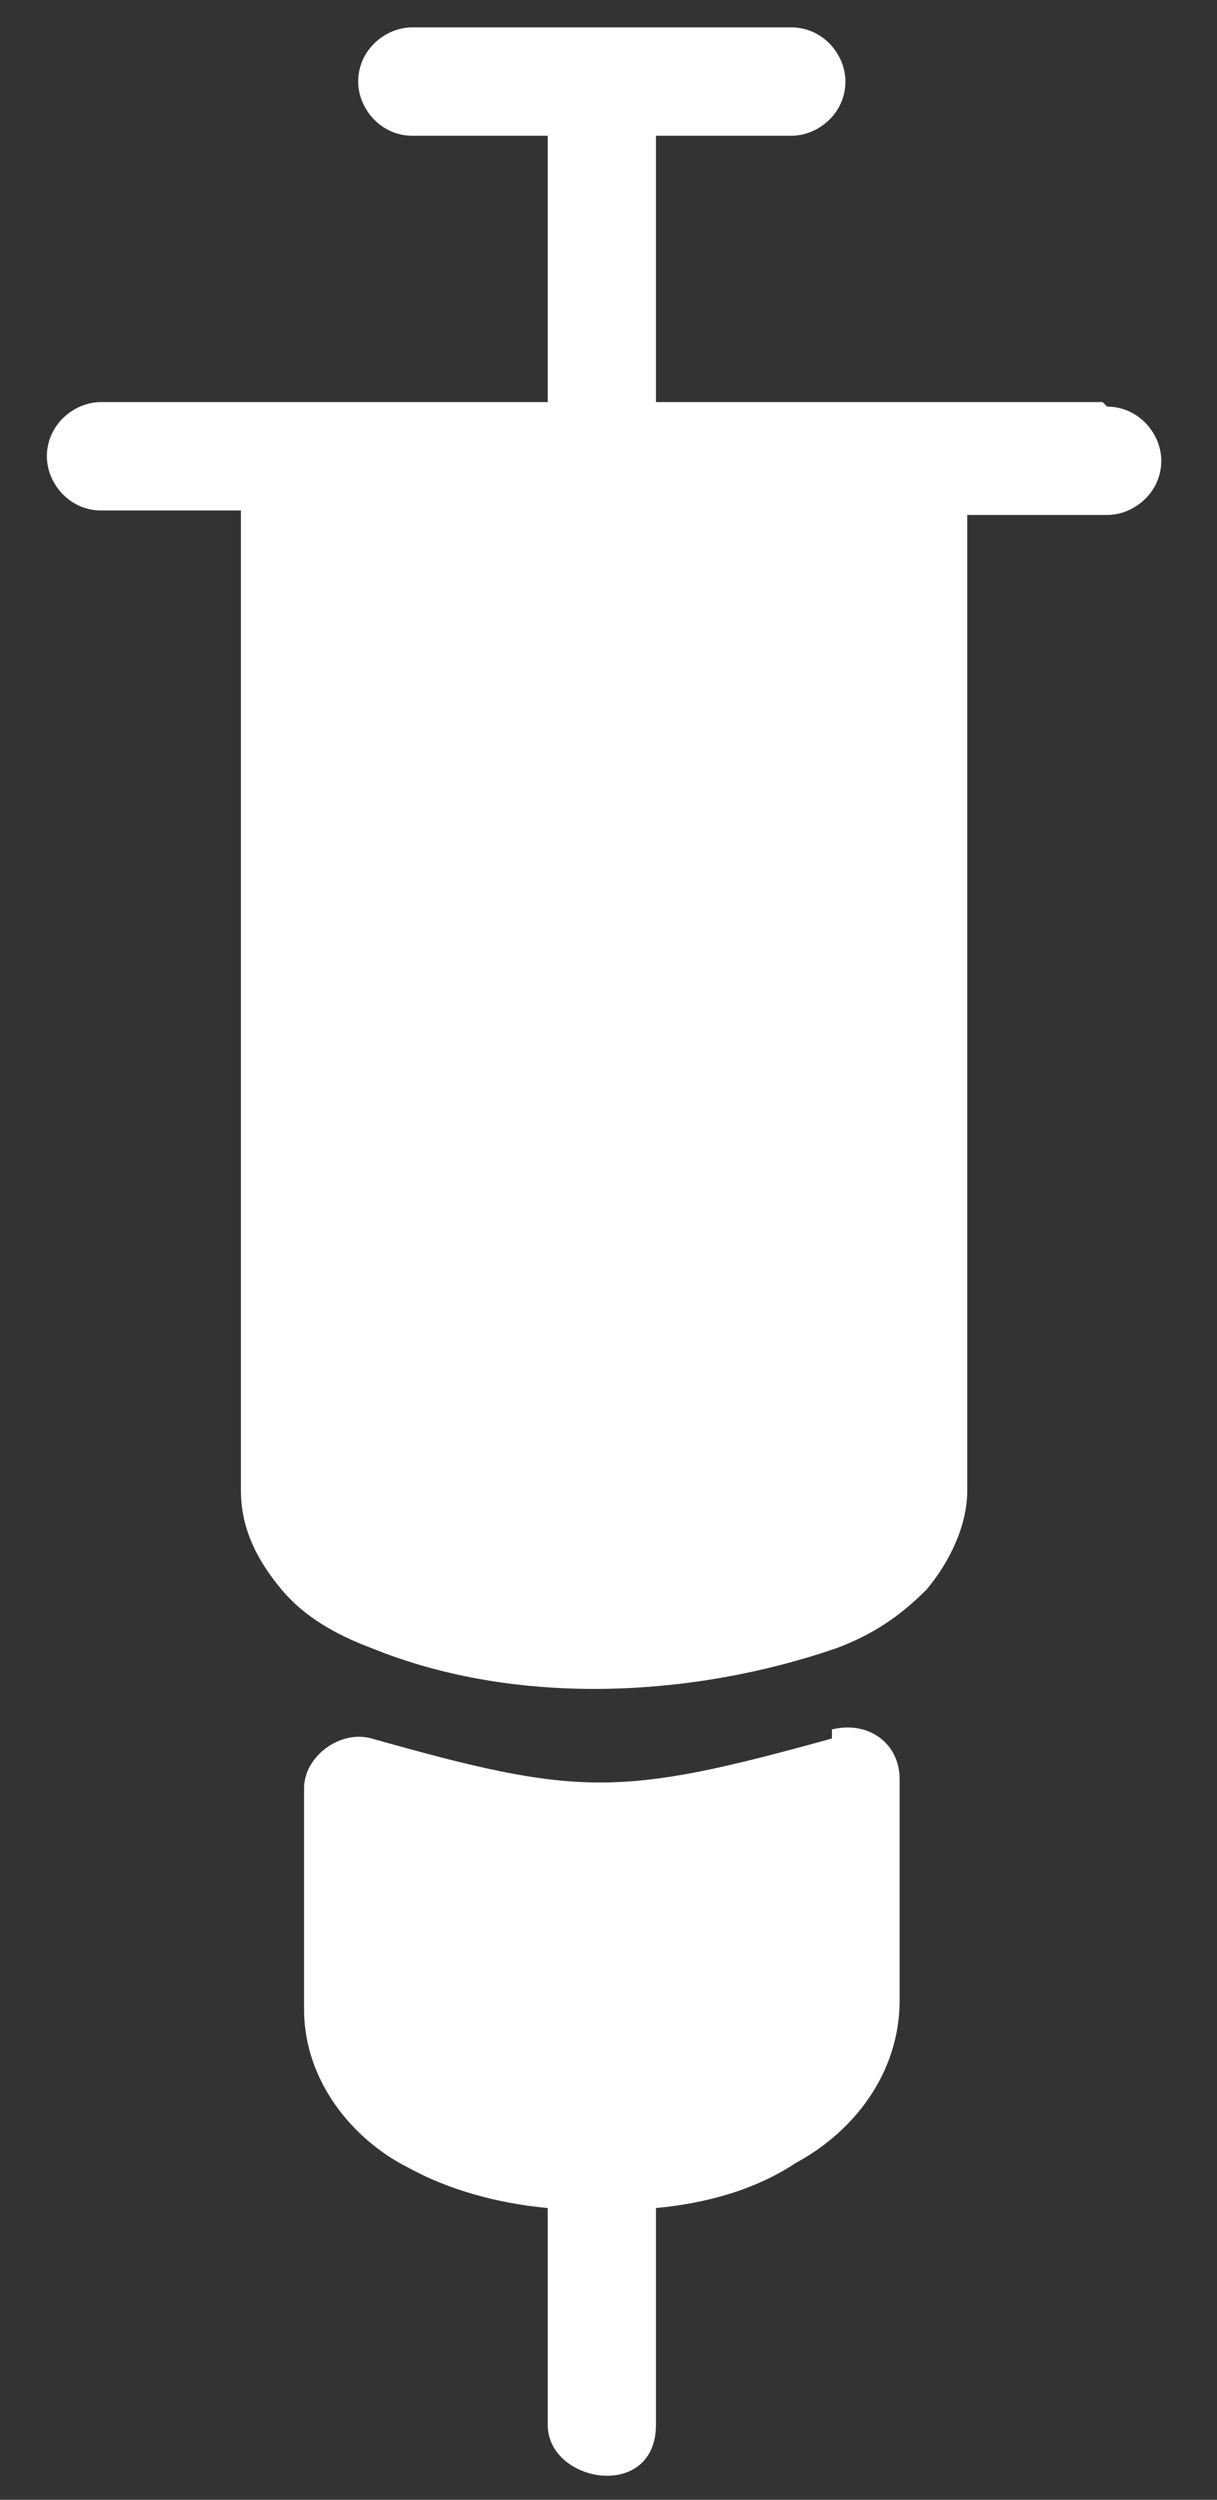
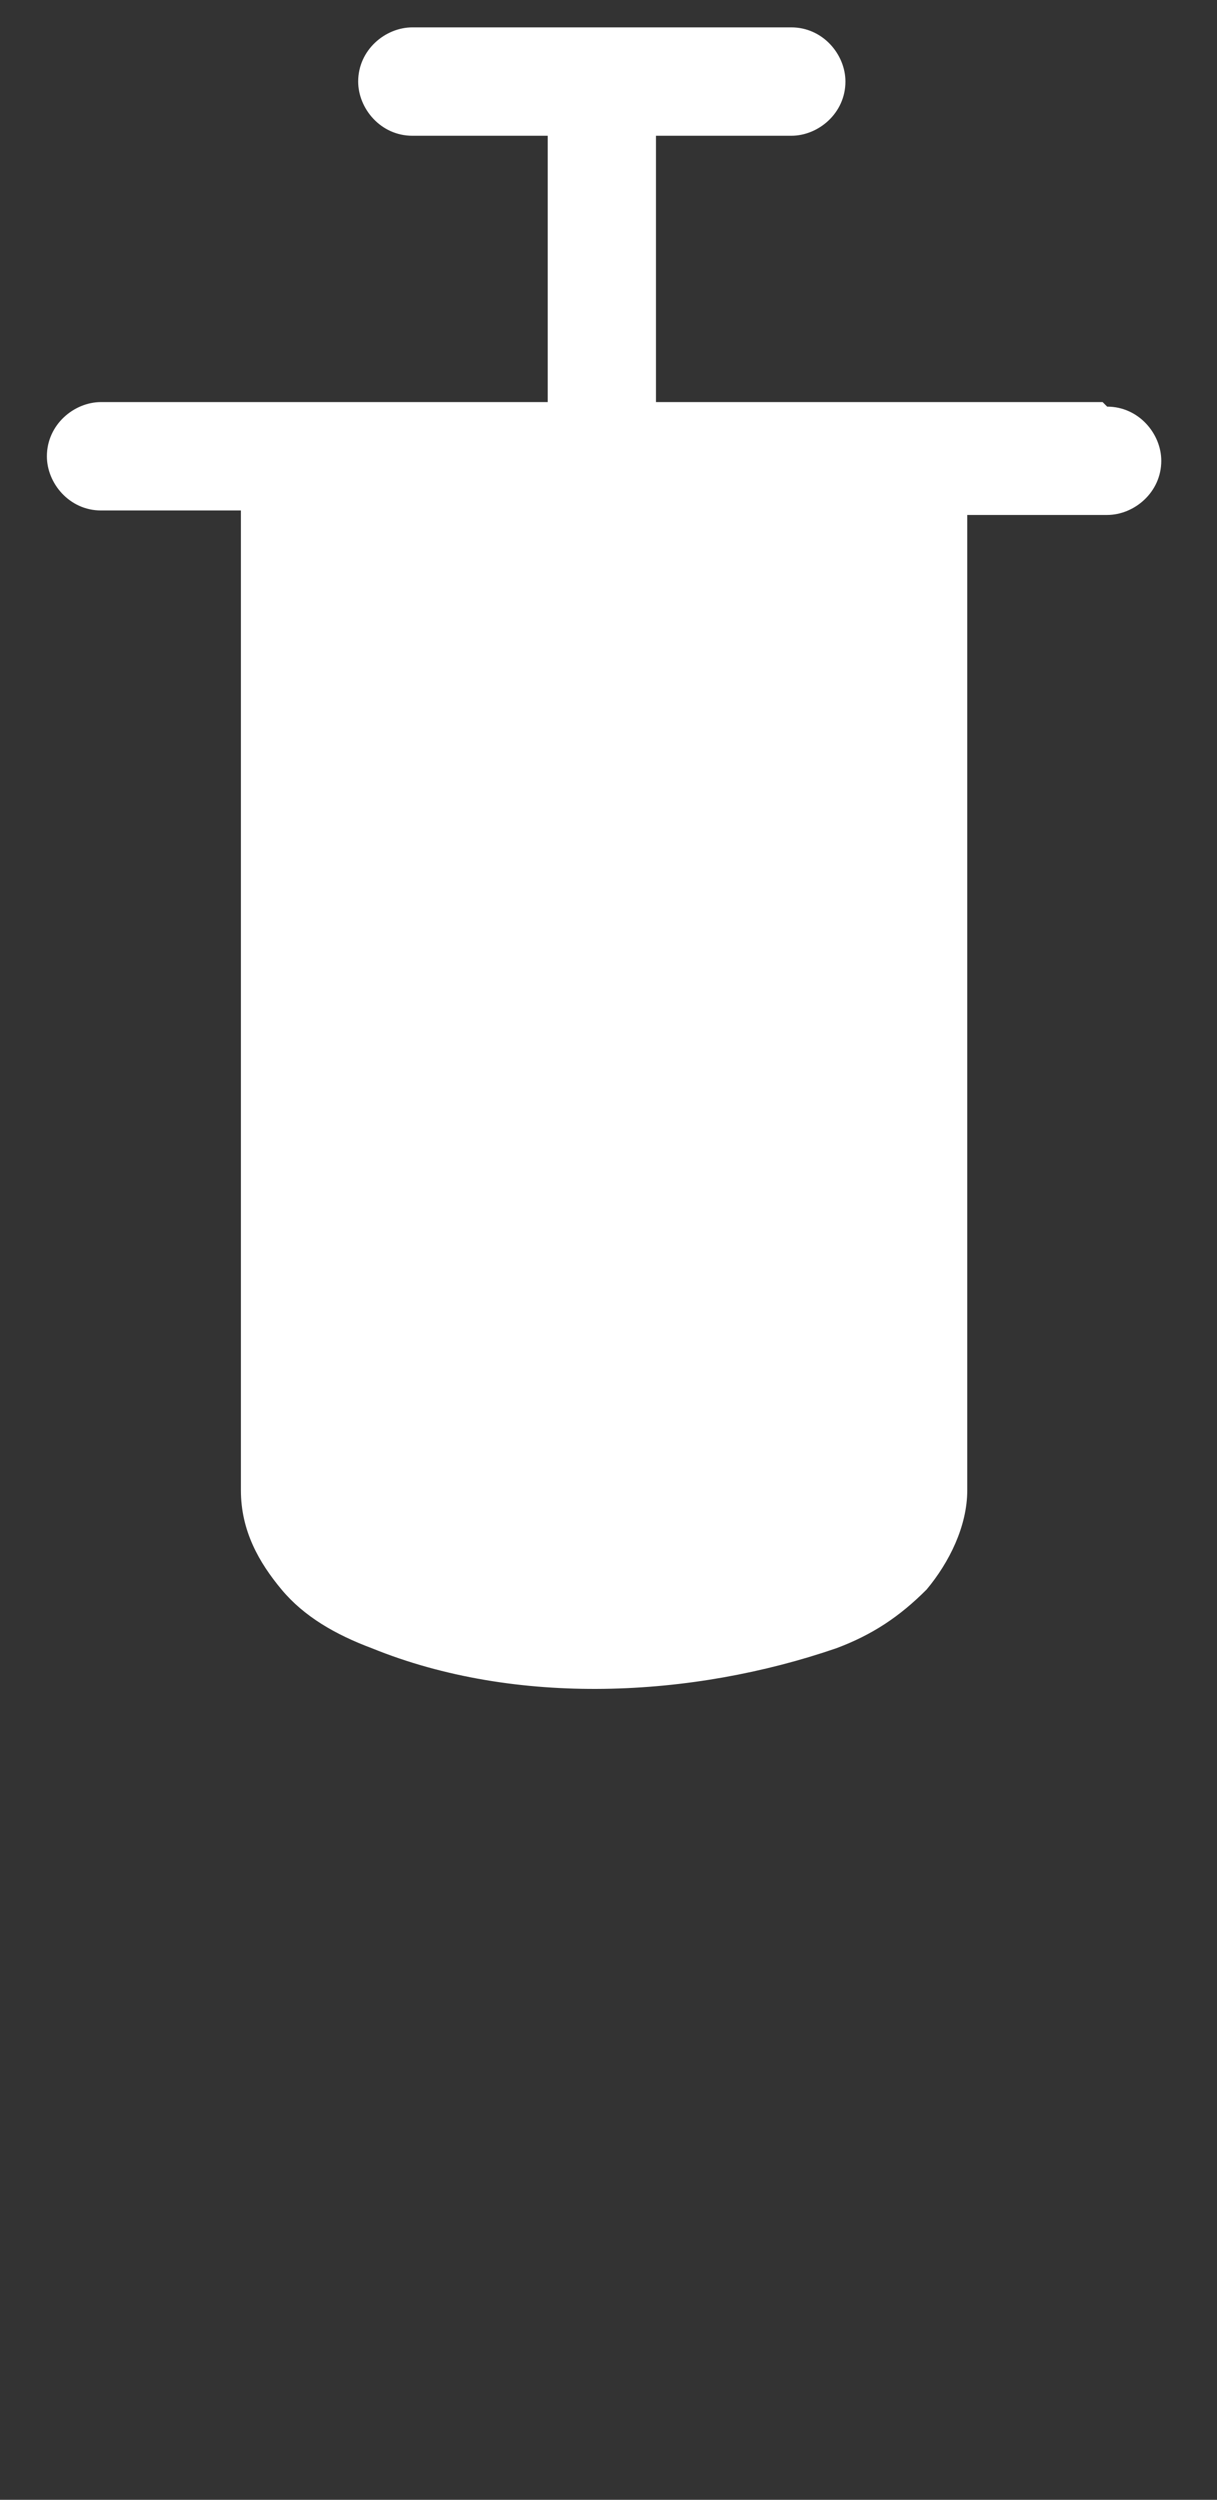
<svg xmlns="http://www.w3.org/2000/svg" width="19" height="39" viewBox="0 0 19 39" fill="none">
  <rect x="0" y="0" width="19" height="39" fill="#333333" stroke="none" />
  <path d="M17.214 6.273H10.241V2.118H12.354C12.777 2.118 13.199 1.766 13.199 1.272C13.199 0.85 12.847 0.427 12.354 0.427H6.438C6.015 0.427 5.592 0.779 5.592 1.272C5.592 1.695 5.944 2.118 6.438 2.118H8.551V6.273H1.577C1.155 6.273 0.732 6.626 0.732 7.119C0.732 7.541 1.084 7.964 1.577 7.964H3.761V23.249C3.761 23.883 4.043 24.376 4.395 24.798C4.747 25.221 5.24 25.503 5.804 25.714C8.058 26.63 10.805 26.489 13.059 25.714C13.622 25.503 14.045 25.221 14.467 24.798C14.819 24.376 15.101 23.812 15.101 23.249V8.034H17.285C17.707 8.034 18.13 7.682 18.13 7.189C18.13 6.767 17.778 6.344 17.285 6.344L17.214 6.273Z" fill="white" />
-   <path d="M12.988 27.123C9.678 28.038 9.044 28.038 5.804 27.123C5.311 26.982 4.747 27.404 4.747 27.897V31.349C4.747 32.476 5.522 33.391 6.367 33.814C7.001 34.166 7.776 34.377 8.551 34.448V37.829C8.551 38.745 10.241 39.026 10.241 37.829V34.448C11.016 34.377 11.791 34.166 12.425 33.744C13.34 33.251 14.045 32.335 14.045 31.208V27.756C14.045 27.193 13.552 26.841 12.988 26.982V27.123Z" fill="white" />
</svg>